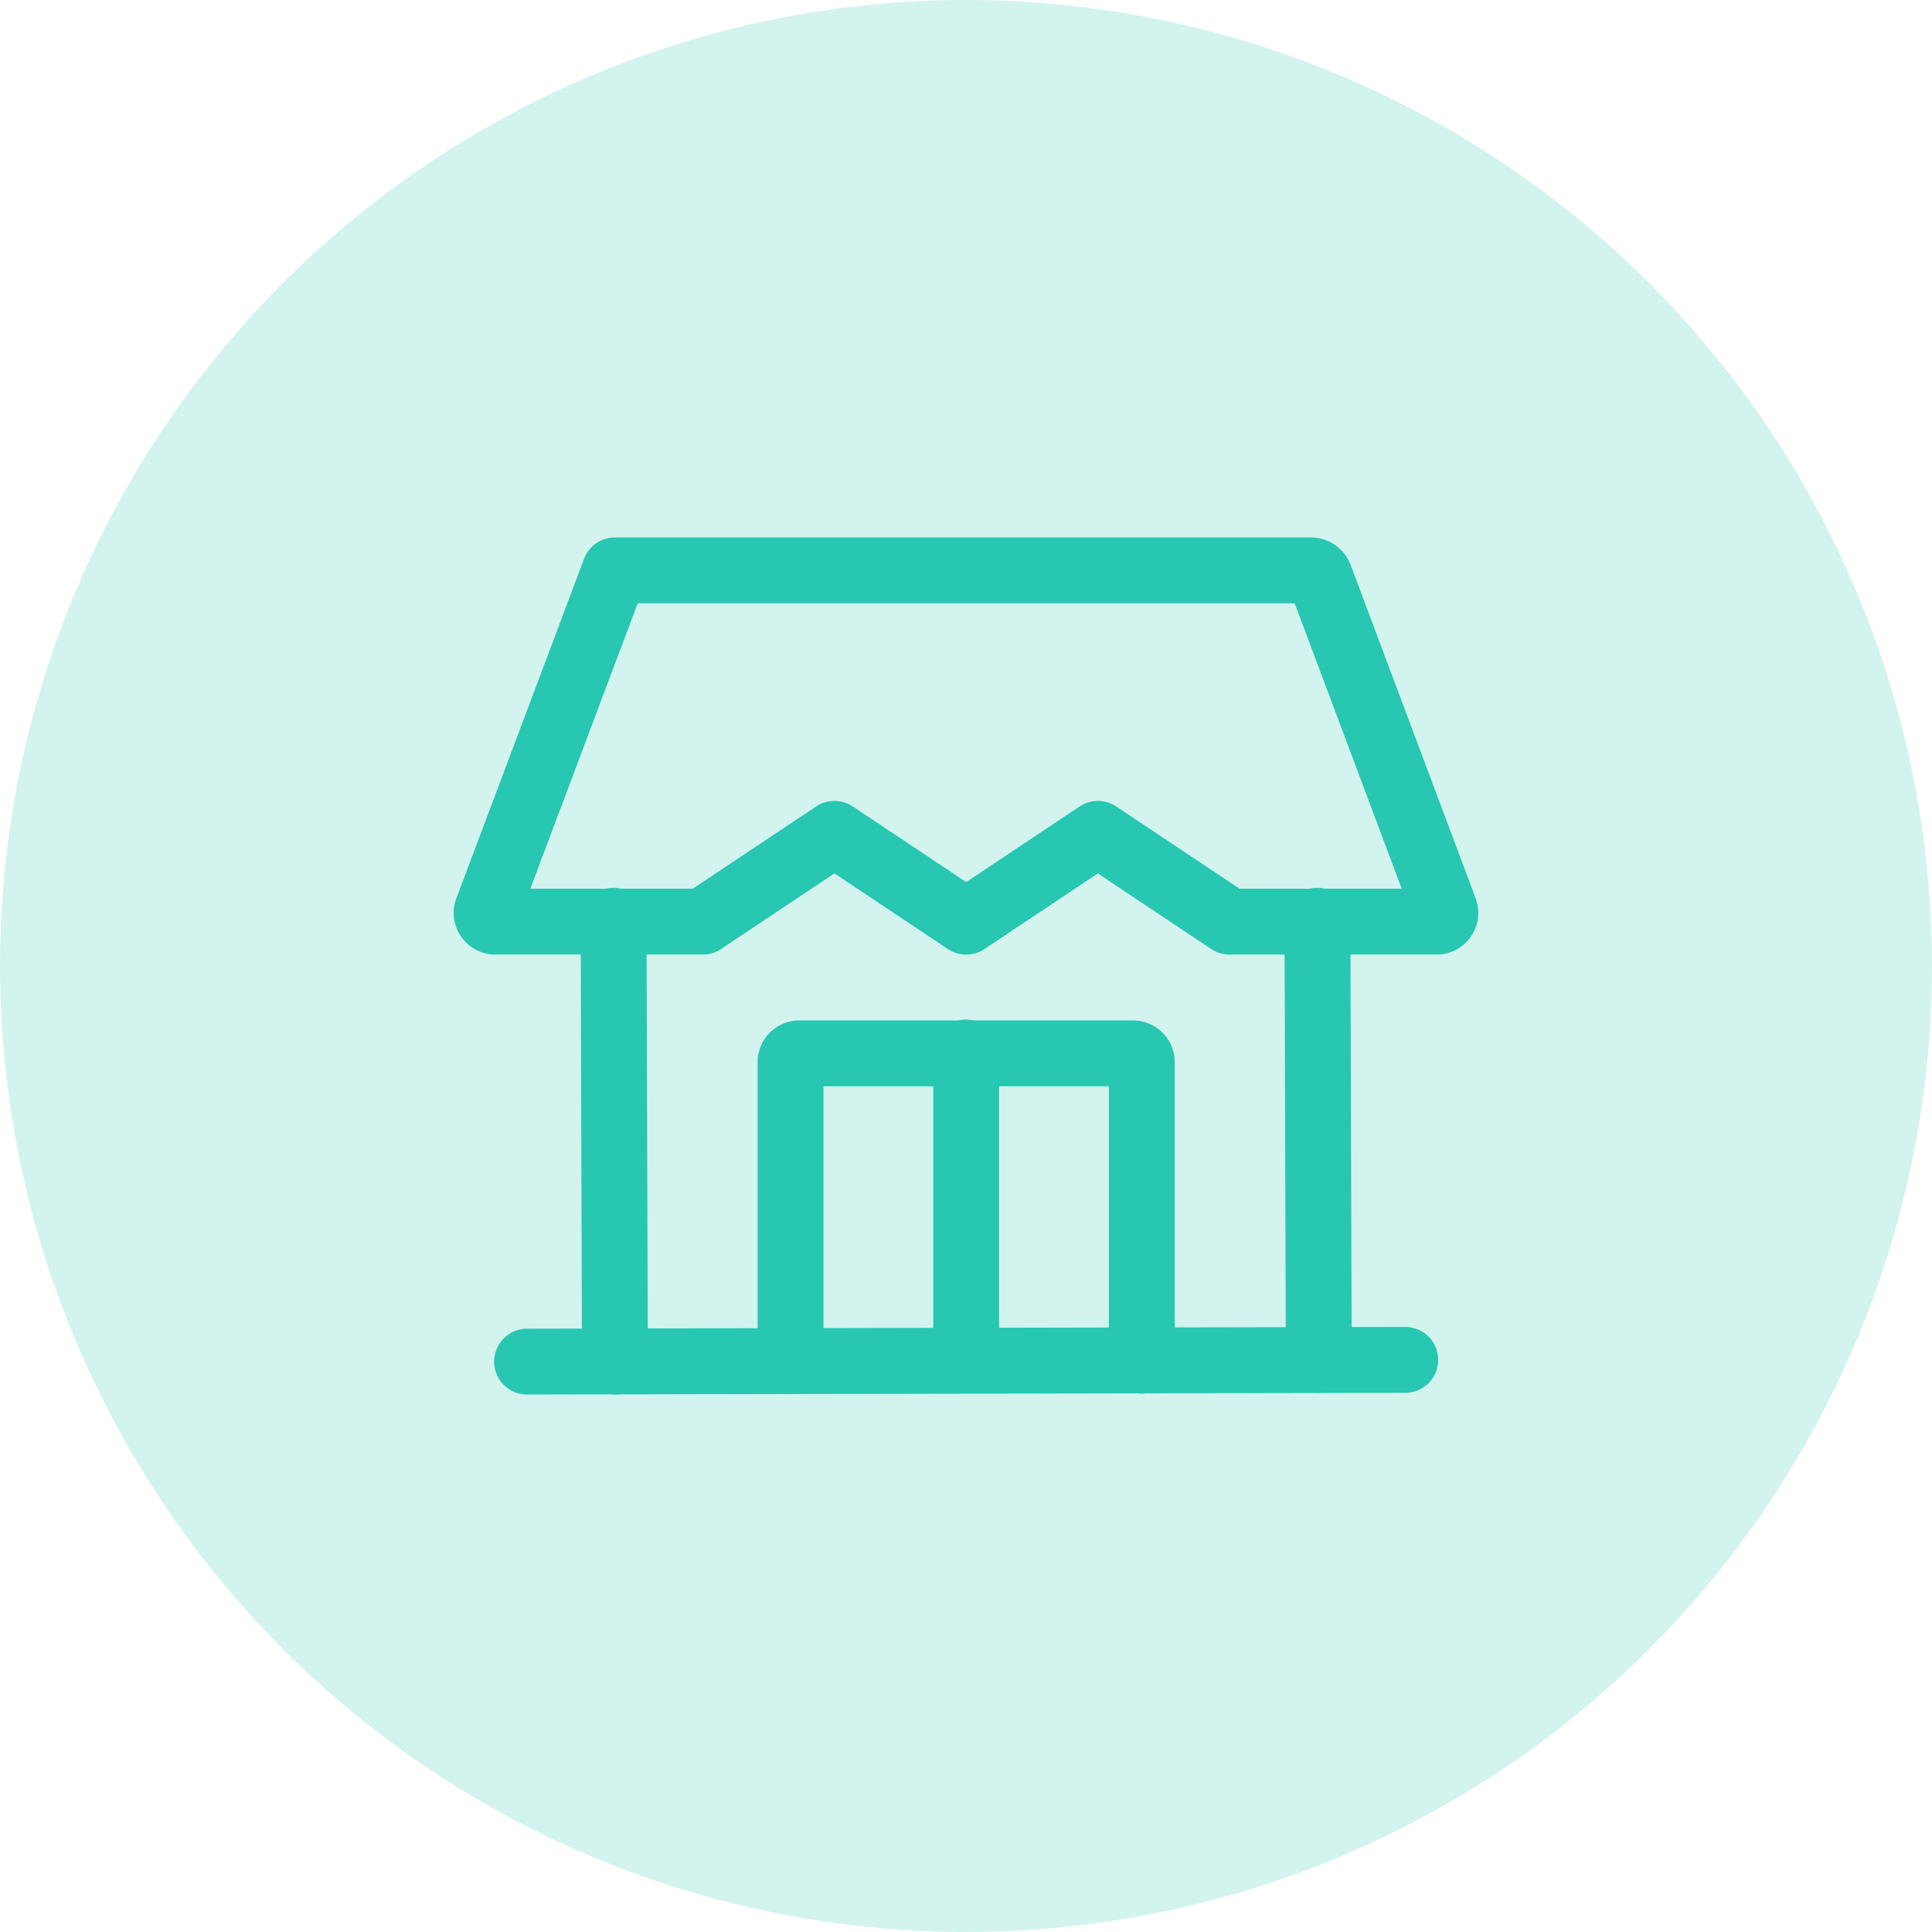
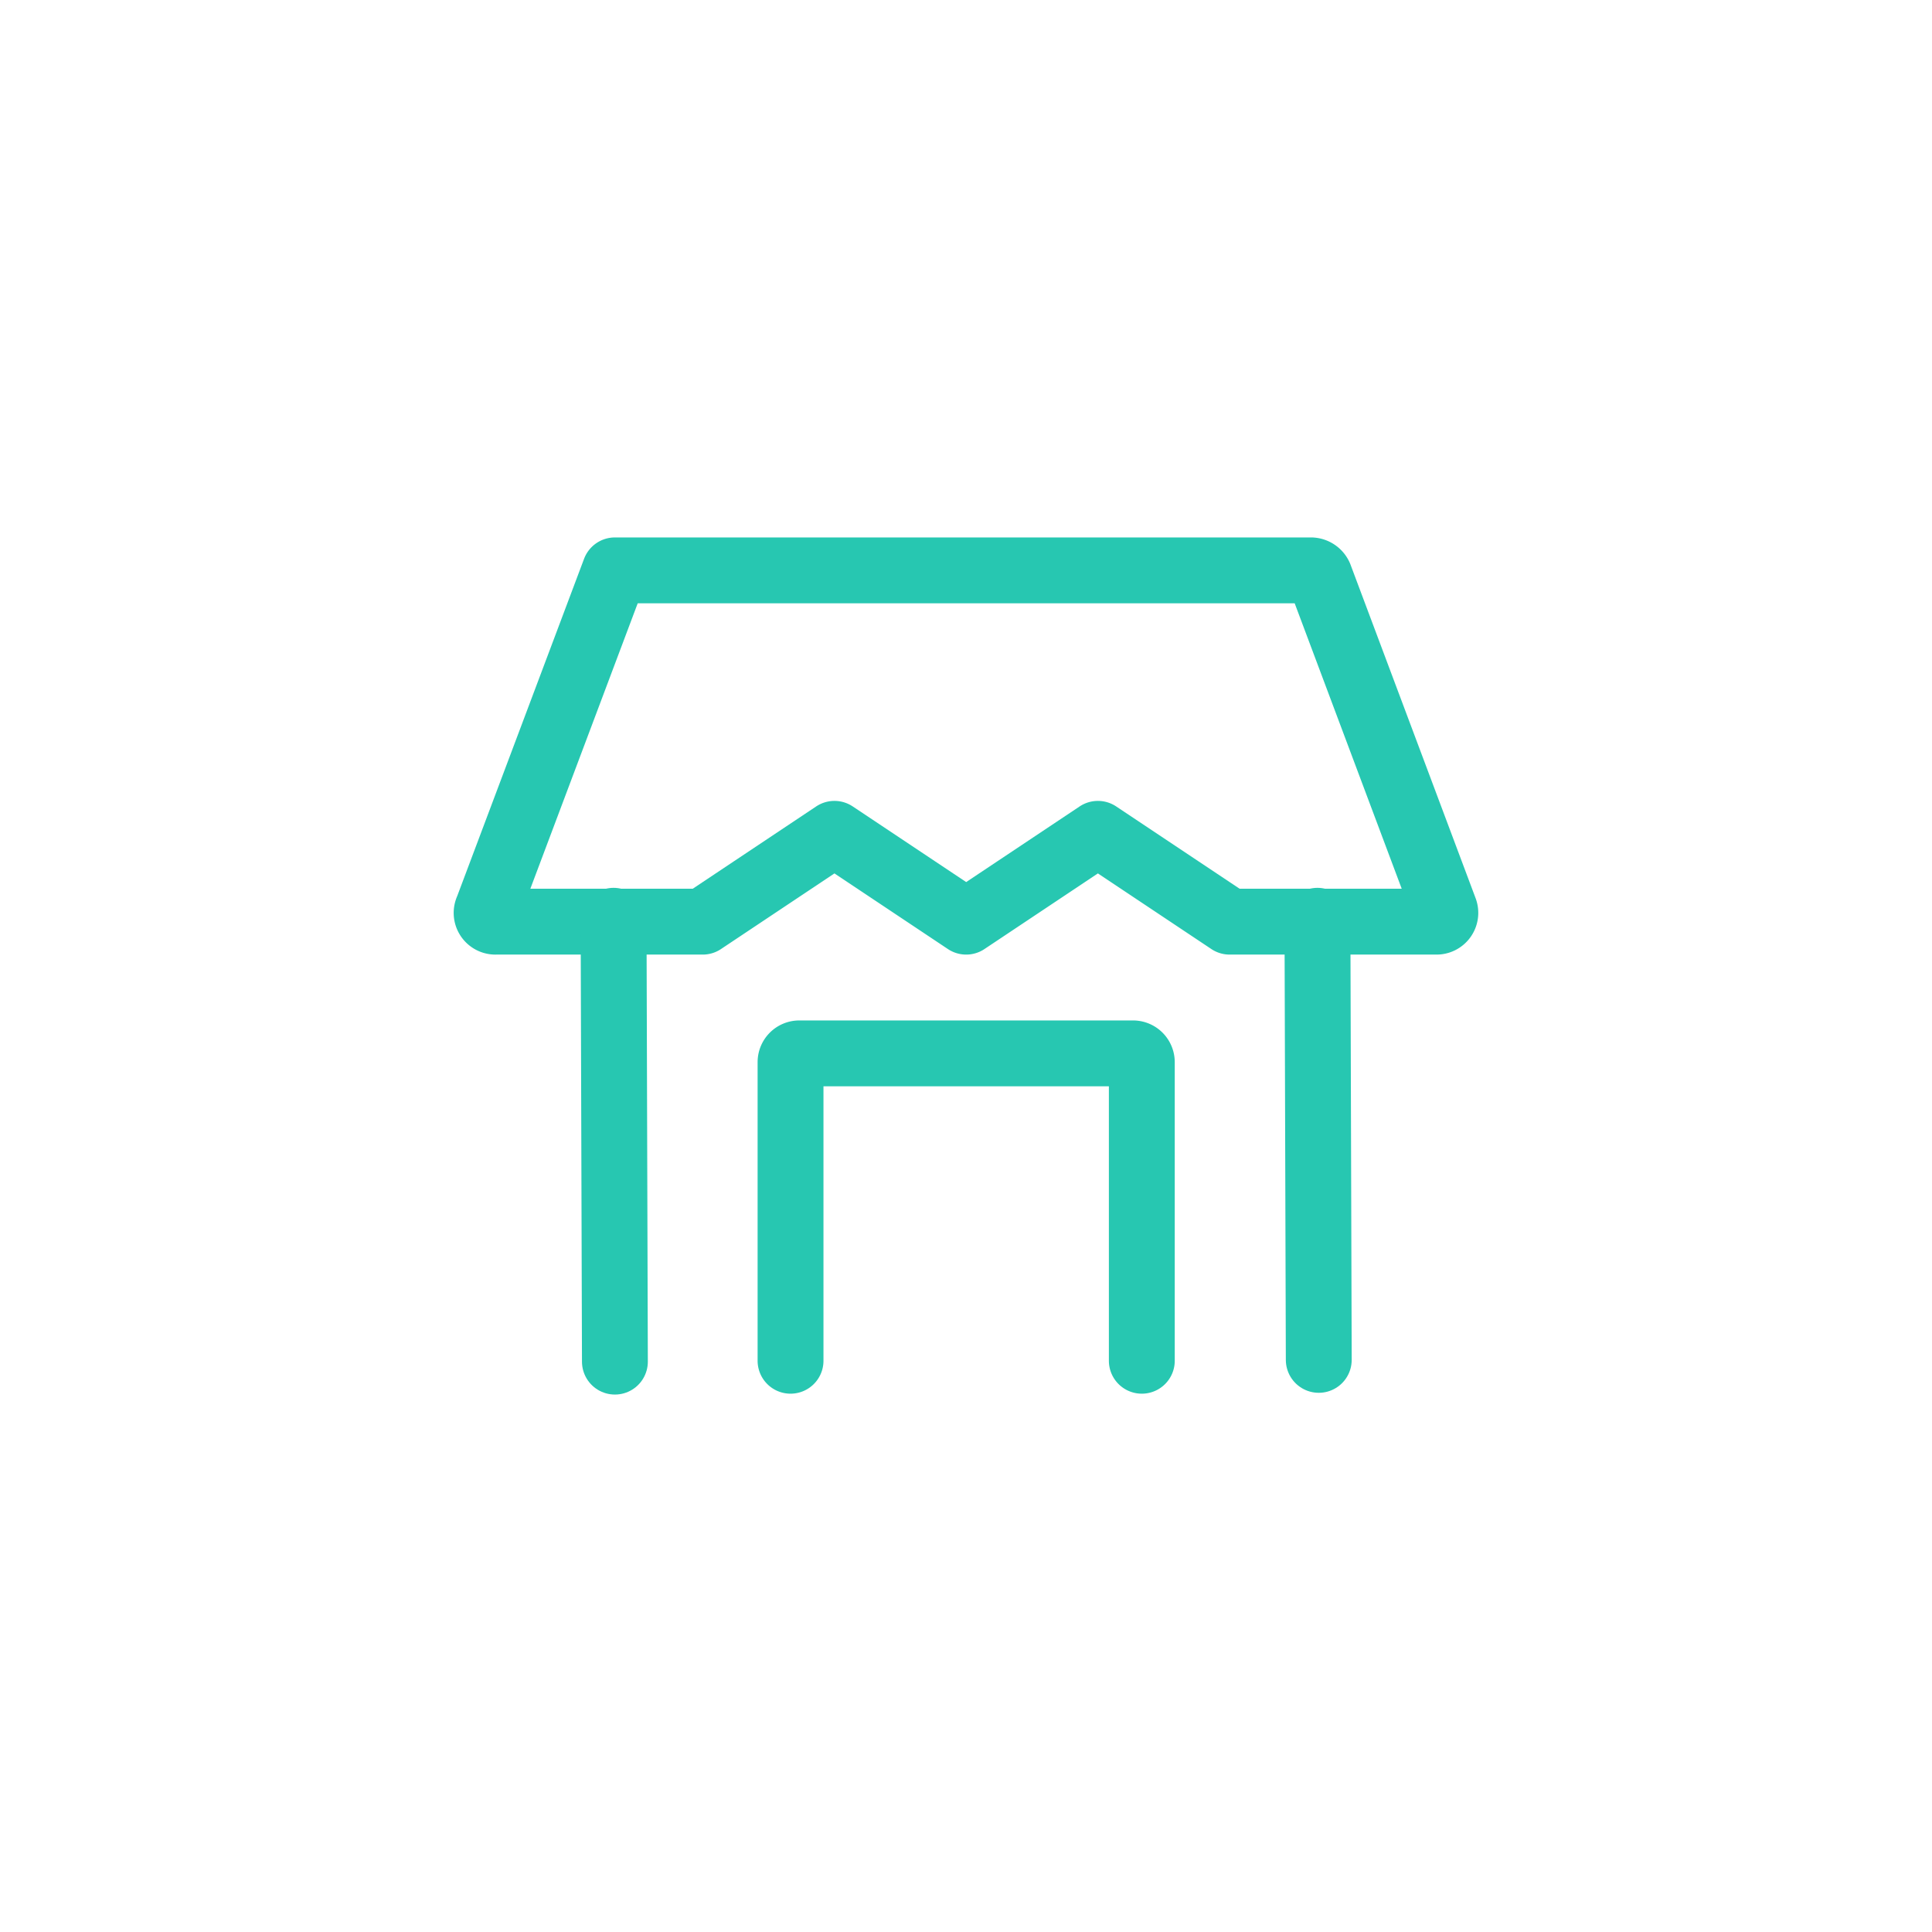
<svg xmlns="http://www.w3.org/2000/svg" width="44" height="44" viewBox="0 0 44 44">
  <defs>
    <style>
      .cls-1 {
        fill: #27c7b1;
        opacity: 0.2;
      }

      .cls-2 {
        fill: none;
        stroke: #27c7b1;
        stroke-linecap: round;
        stroke-linejoin: round;
        stroke-width: 1.5px;
      }
    </style>
  </defs>
  <g id="Grupo_413" data-name="Grupo 413" transform="translate(-318 -2391.227)">
-     <circle id="Elipse_13" data-name="Elipse 13" class="cls-1" cx="22" cy="22" r="22" transform="translate(318 2391.227)" />
    <g id="ic-ecommerce-house" transform="translate(328.004 2401.217)">
      <path id="Caminho_709" data-name="Caminho 709" class="cls-2" d="M1.1,10.71,4,3H19.86a.22.22,0,0,1,.19.13l2.85,7.6a.2.2,0,0,1-.19.27H18L15,9l-3,2L9,9,6,11H1.29a.2.2,0,0,1-.19-.29Z" />
      <line id="Linha_789" data-name="Linha 789" class="cls-2" x2="0.03" y2="10.04" transform="translate(3.97 10.98)" />
      <line id="Linha_790" data-name="Linha 790" class="cls-2" x2="0.03" y2="10" transform="translate(20 10.98)" />
-       <line id="Linha_791" data-name="Linha 791" class="cls-2" x1="20" y2="0.04" transform="translate(2 20.98)" />
      <path id="Caminho_710" data-name="Caminho 710" class="cls-2" d="M8,21V14.2a.2.2,0,0,1,.2-.2h7.6a.2.2,0,0,1,.2.2V21" />
-       <line id="Linha_792" data-name="Linha 792" class="cls-2" y1="7" transform="translate(12 13.98)" />
    </g>
  </g>
</svg>